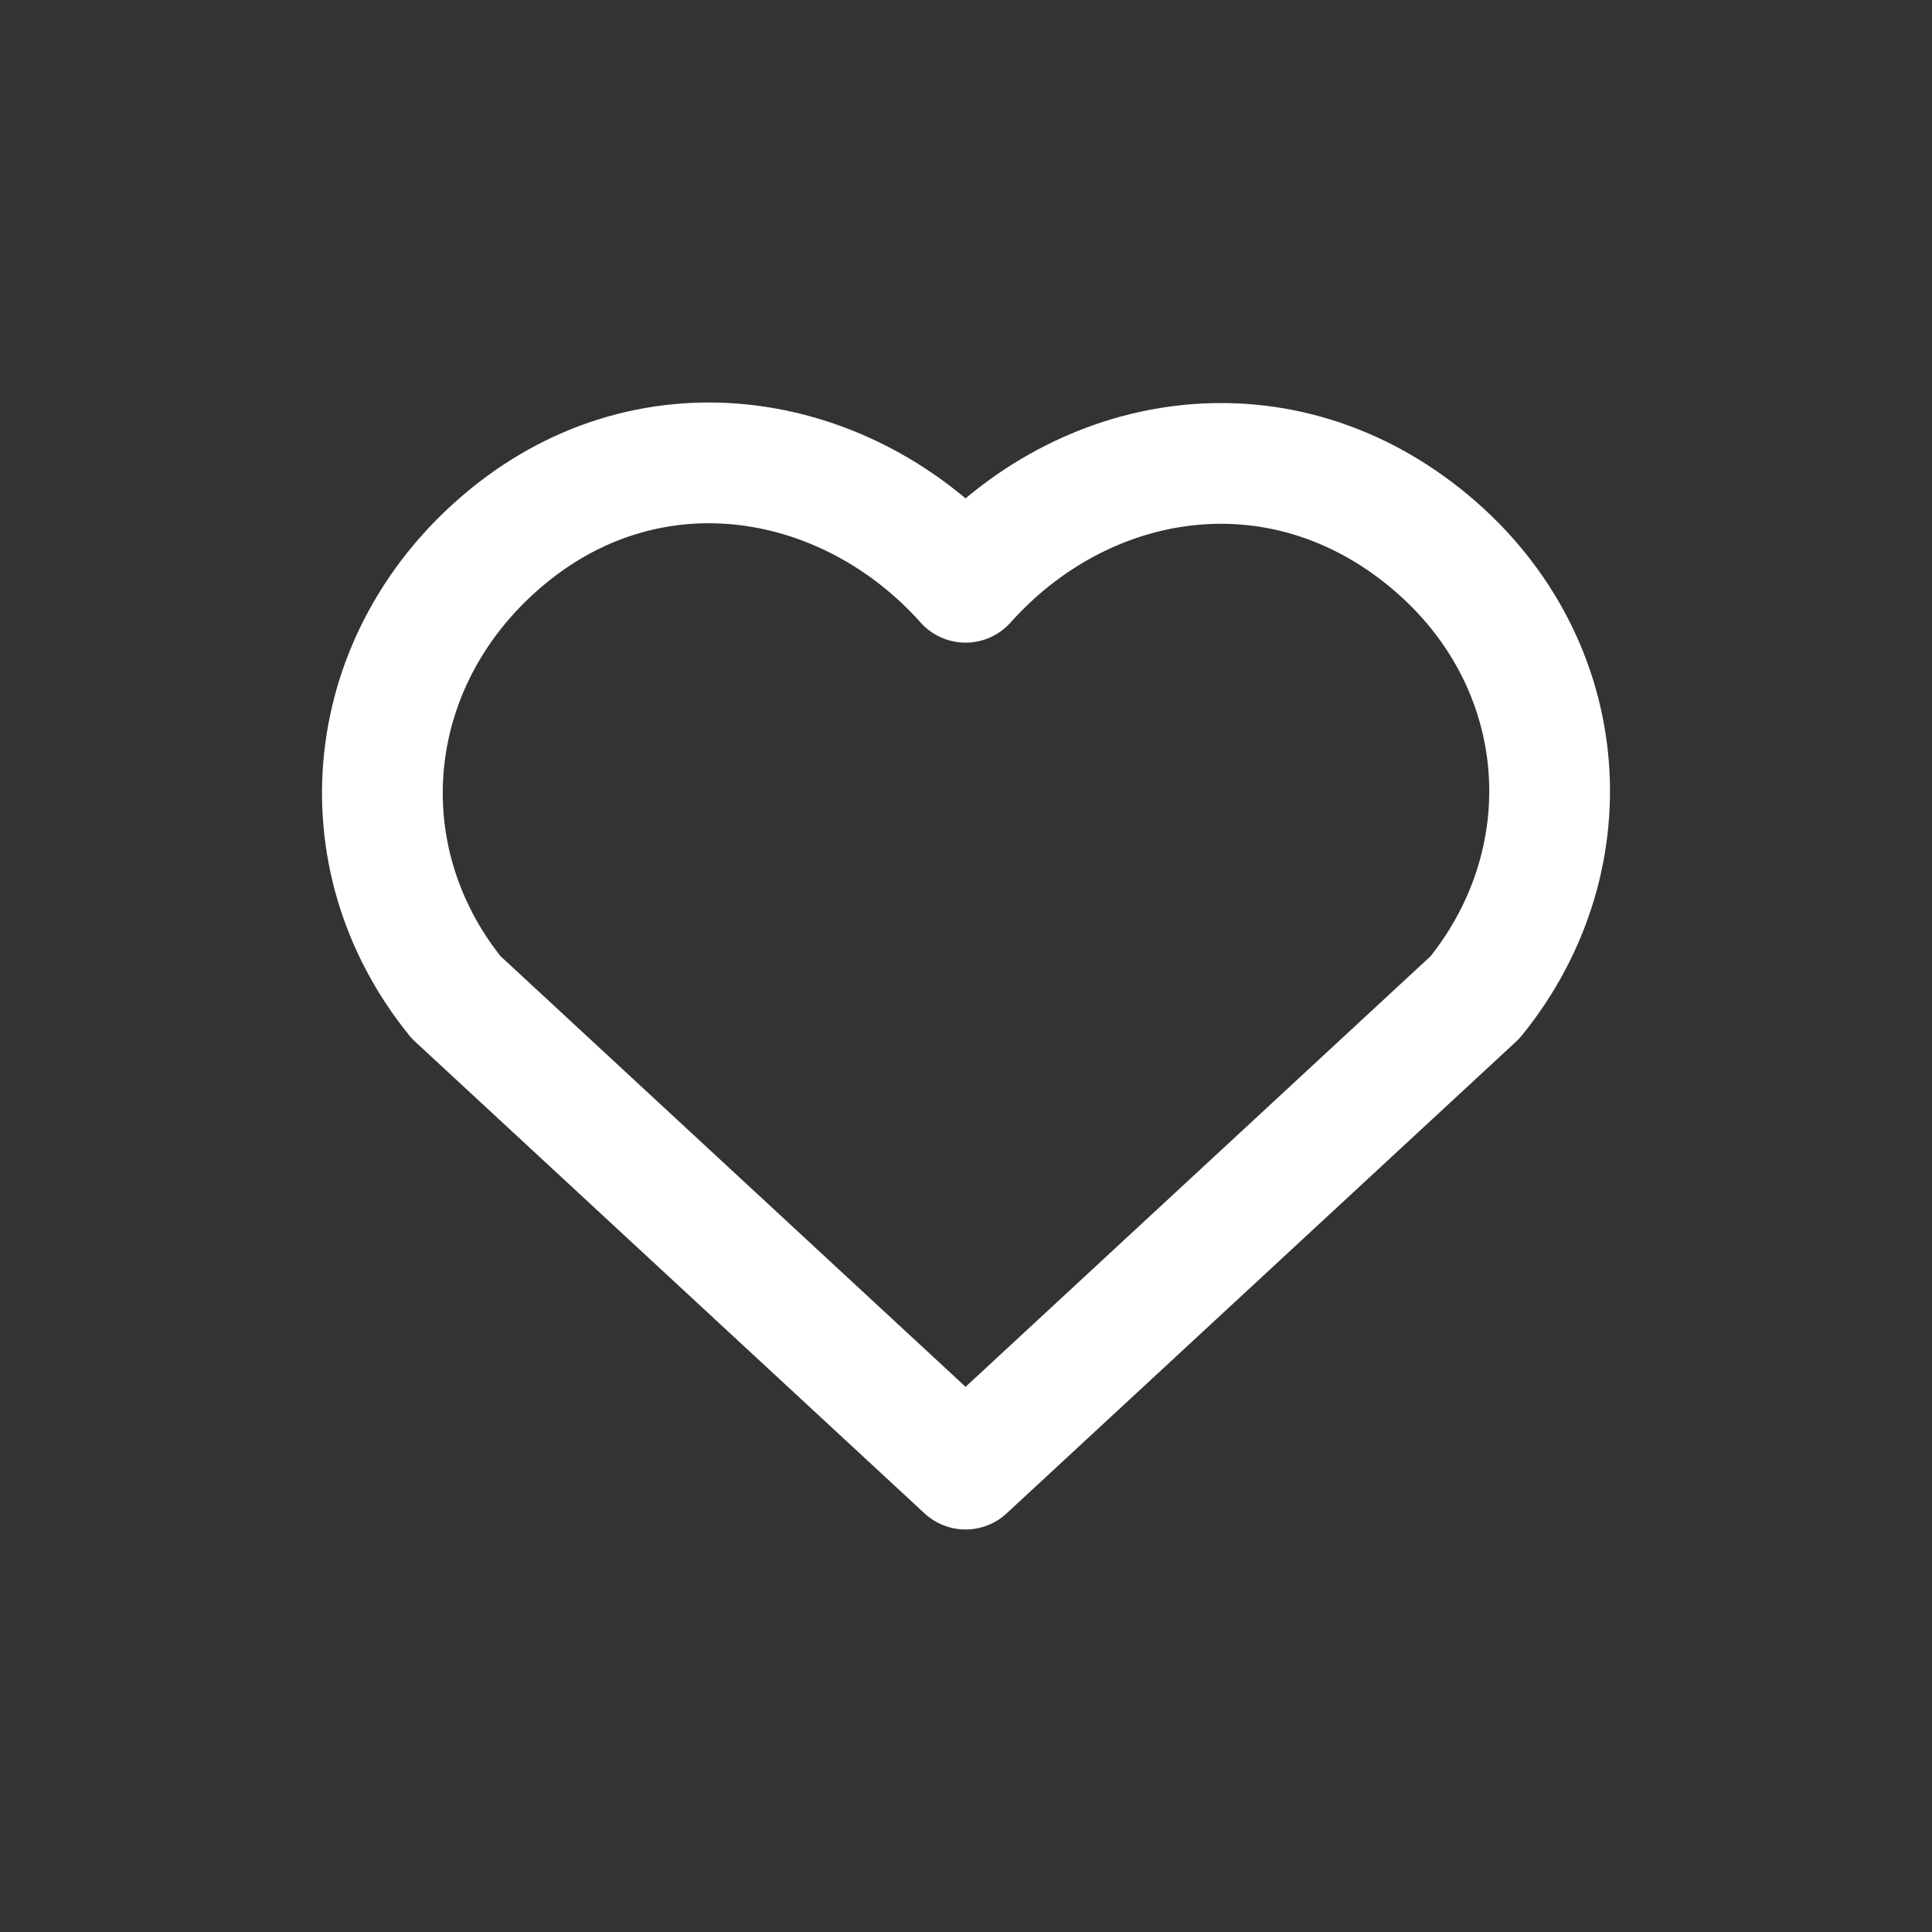
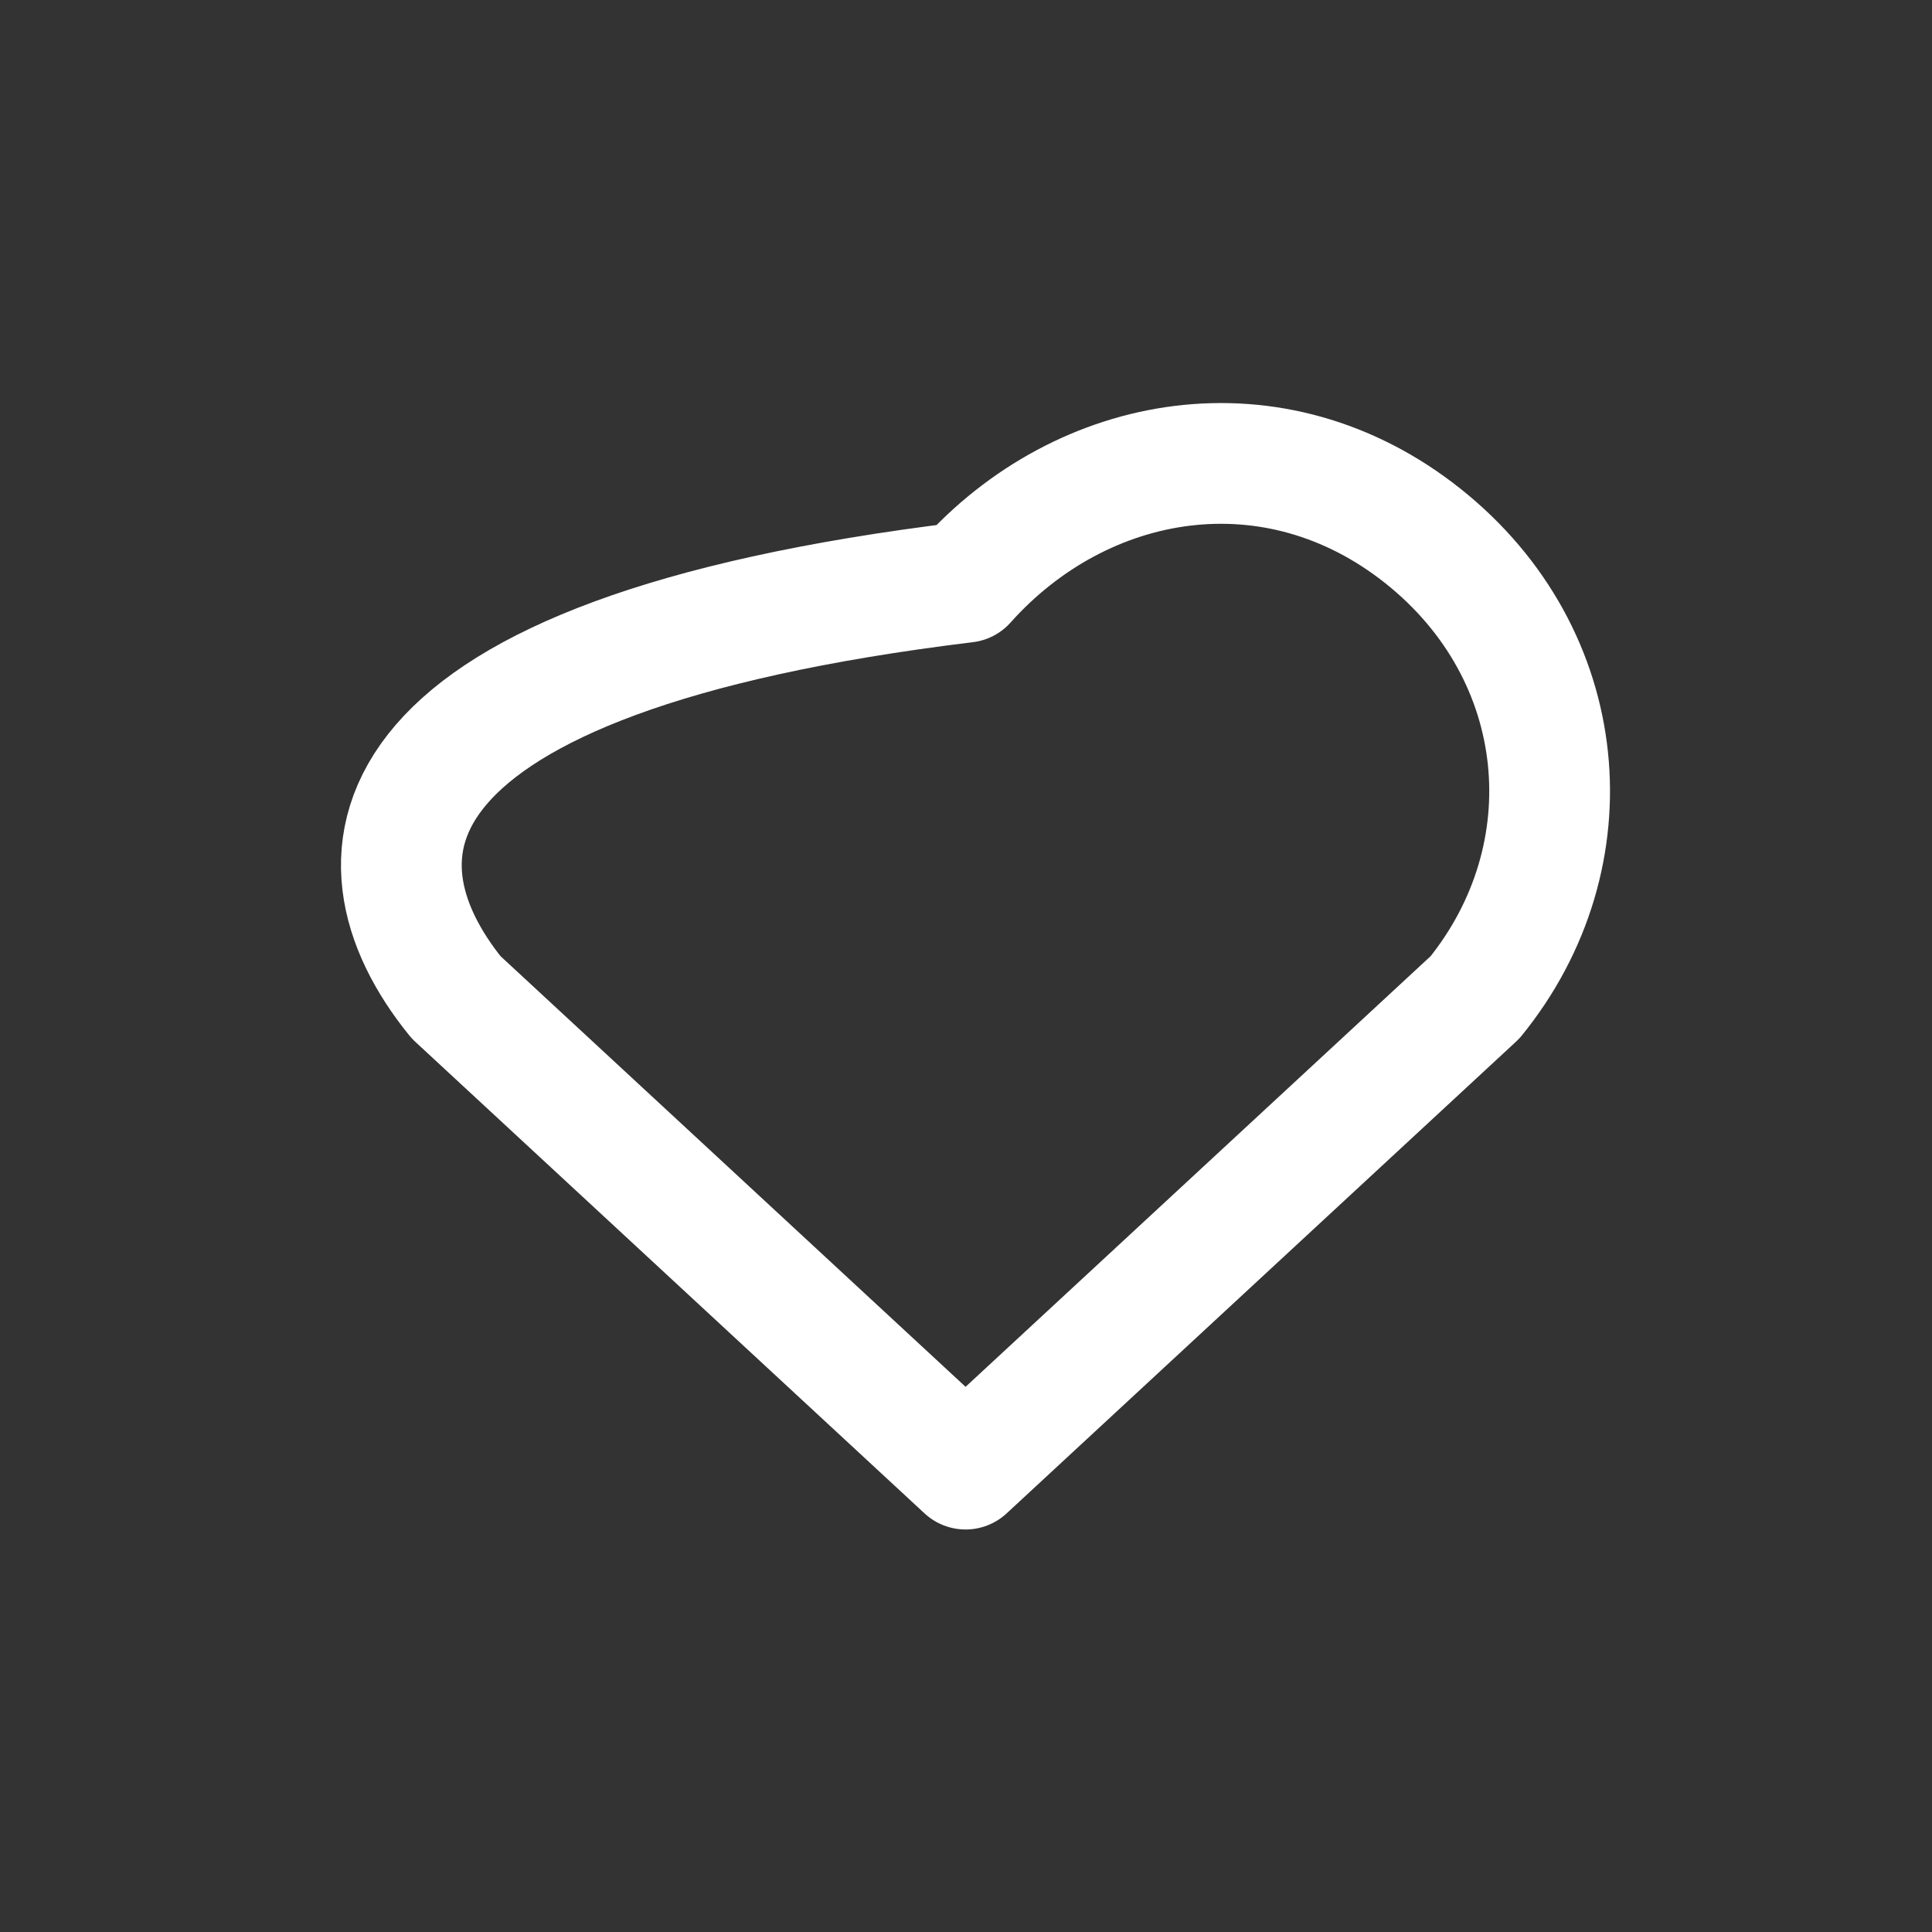
<svg xmlns="http://www.w3.org/2000/svg" width="32" height="32" viewBox="0 0 32 32" fill="none">
  <rect x="0" y="0" width="32" height="32" fill="#333333" stroke="none" />
-   <path fill-rule="evenodd" clip-rule="evenodd" d="M15.993 9.644C14.061 7.48 10.838 6.898 8.416 8.88C5.995 10.861 5.654 14.175 7.555 16.519L15.993 24.333L24.431 16.519C26.333 14.175 26.034 10.841 23.571 8.88C21.107 6.919 17.926 7.48 15.993 9.644Z" stroke="white" stroke-width="2" stroke-linecap="round" stroke-linejoin="round" />
+   <path fill-rule="evenodd" clip-rule="evenodd" d="M15.993 9.644C5.995 10.861 5.654 14.175 7.555 16.519L15.993 24.333L24.431 16.519C26.333 14.175 26.034 10.841 23.571 8.88C21.107 6.919 17.926 7.48 15.993 9.644Z" stroke="white" stroke-width="2" stroke-linecap="round" stroke-linejoin="round" />
</svg>